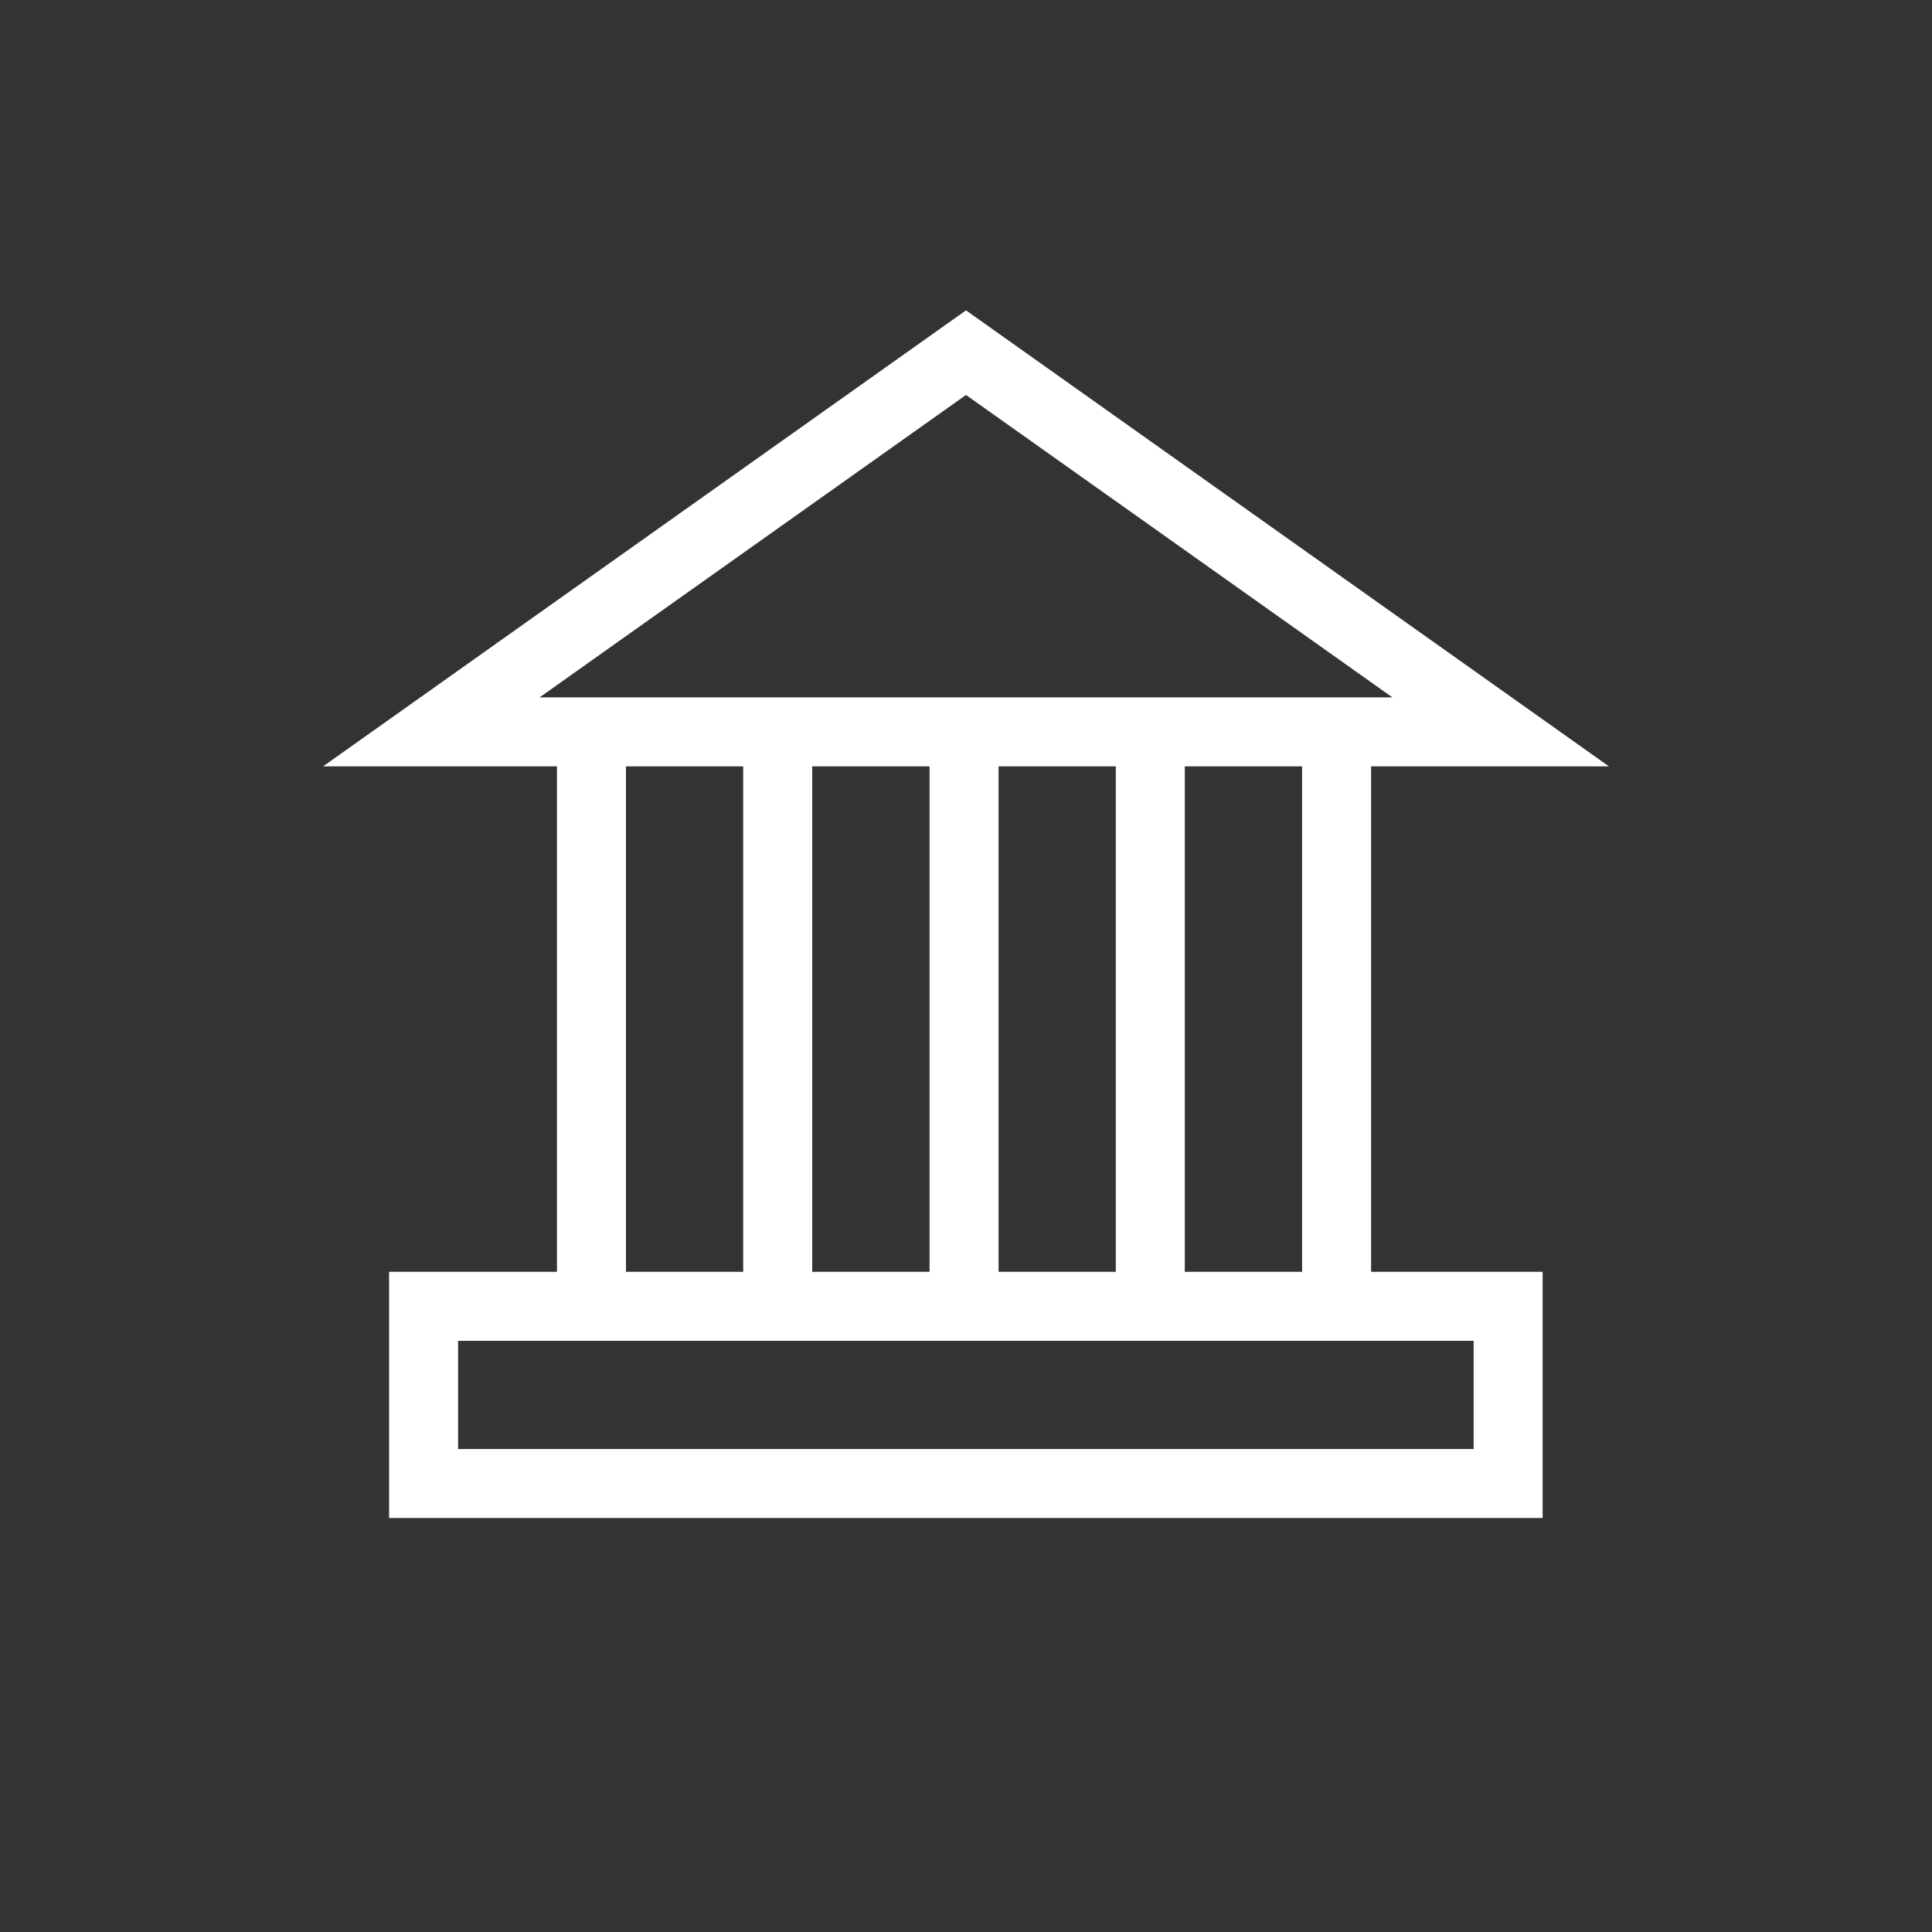
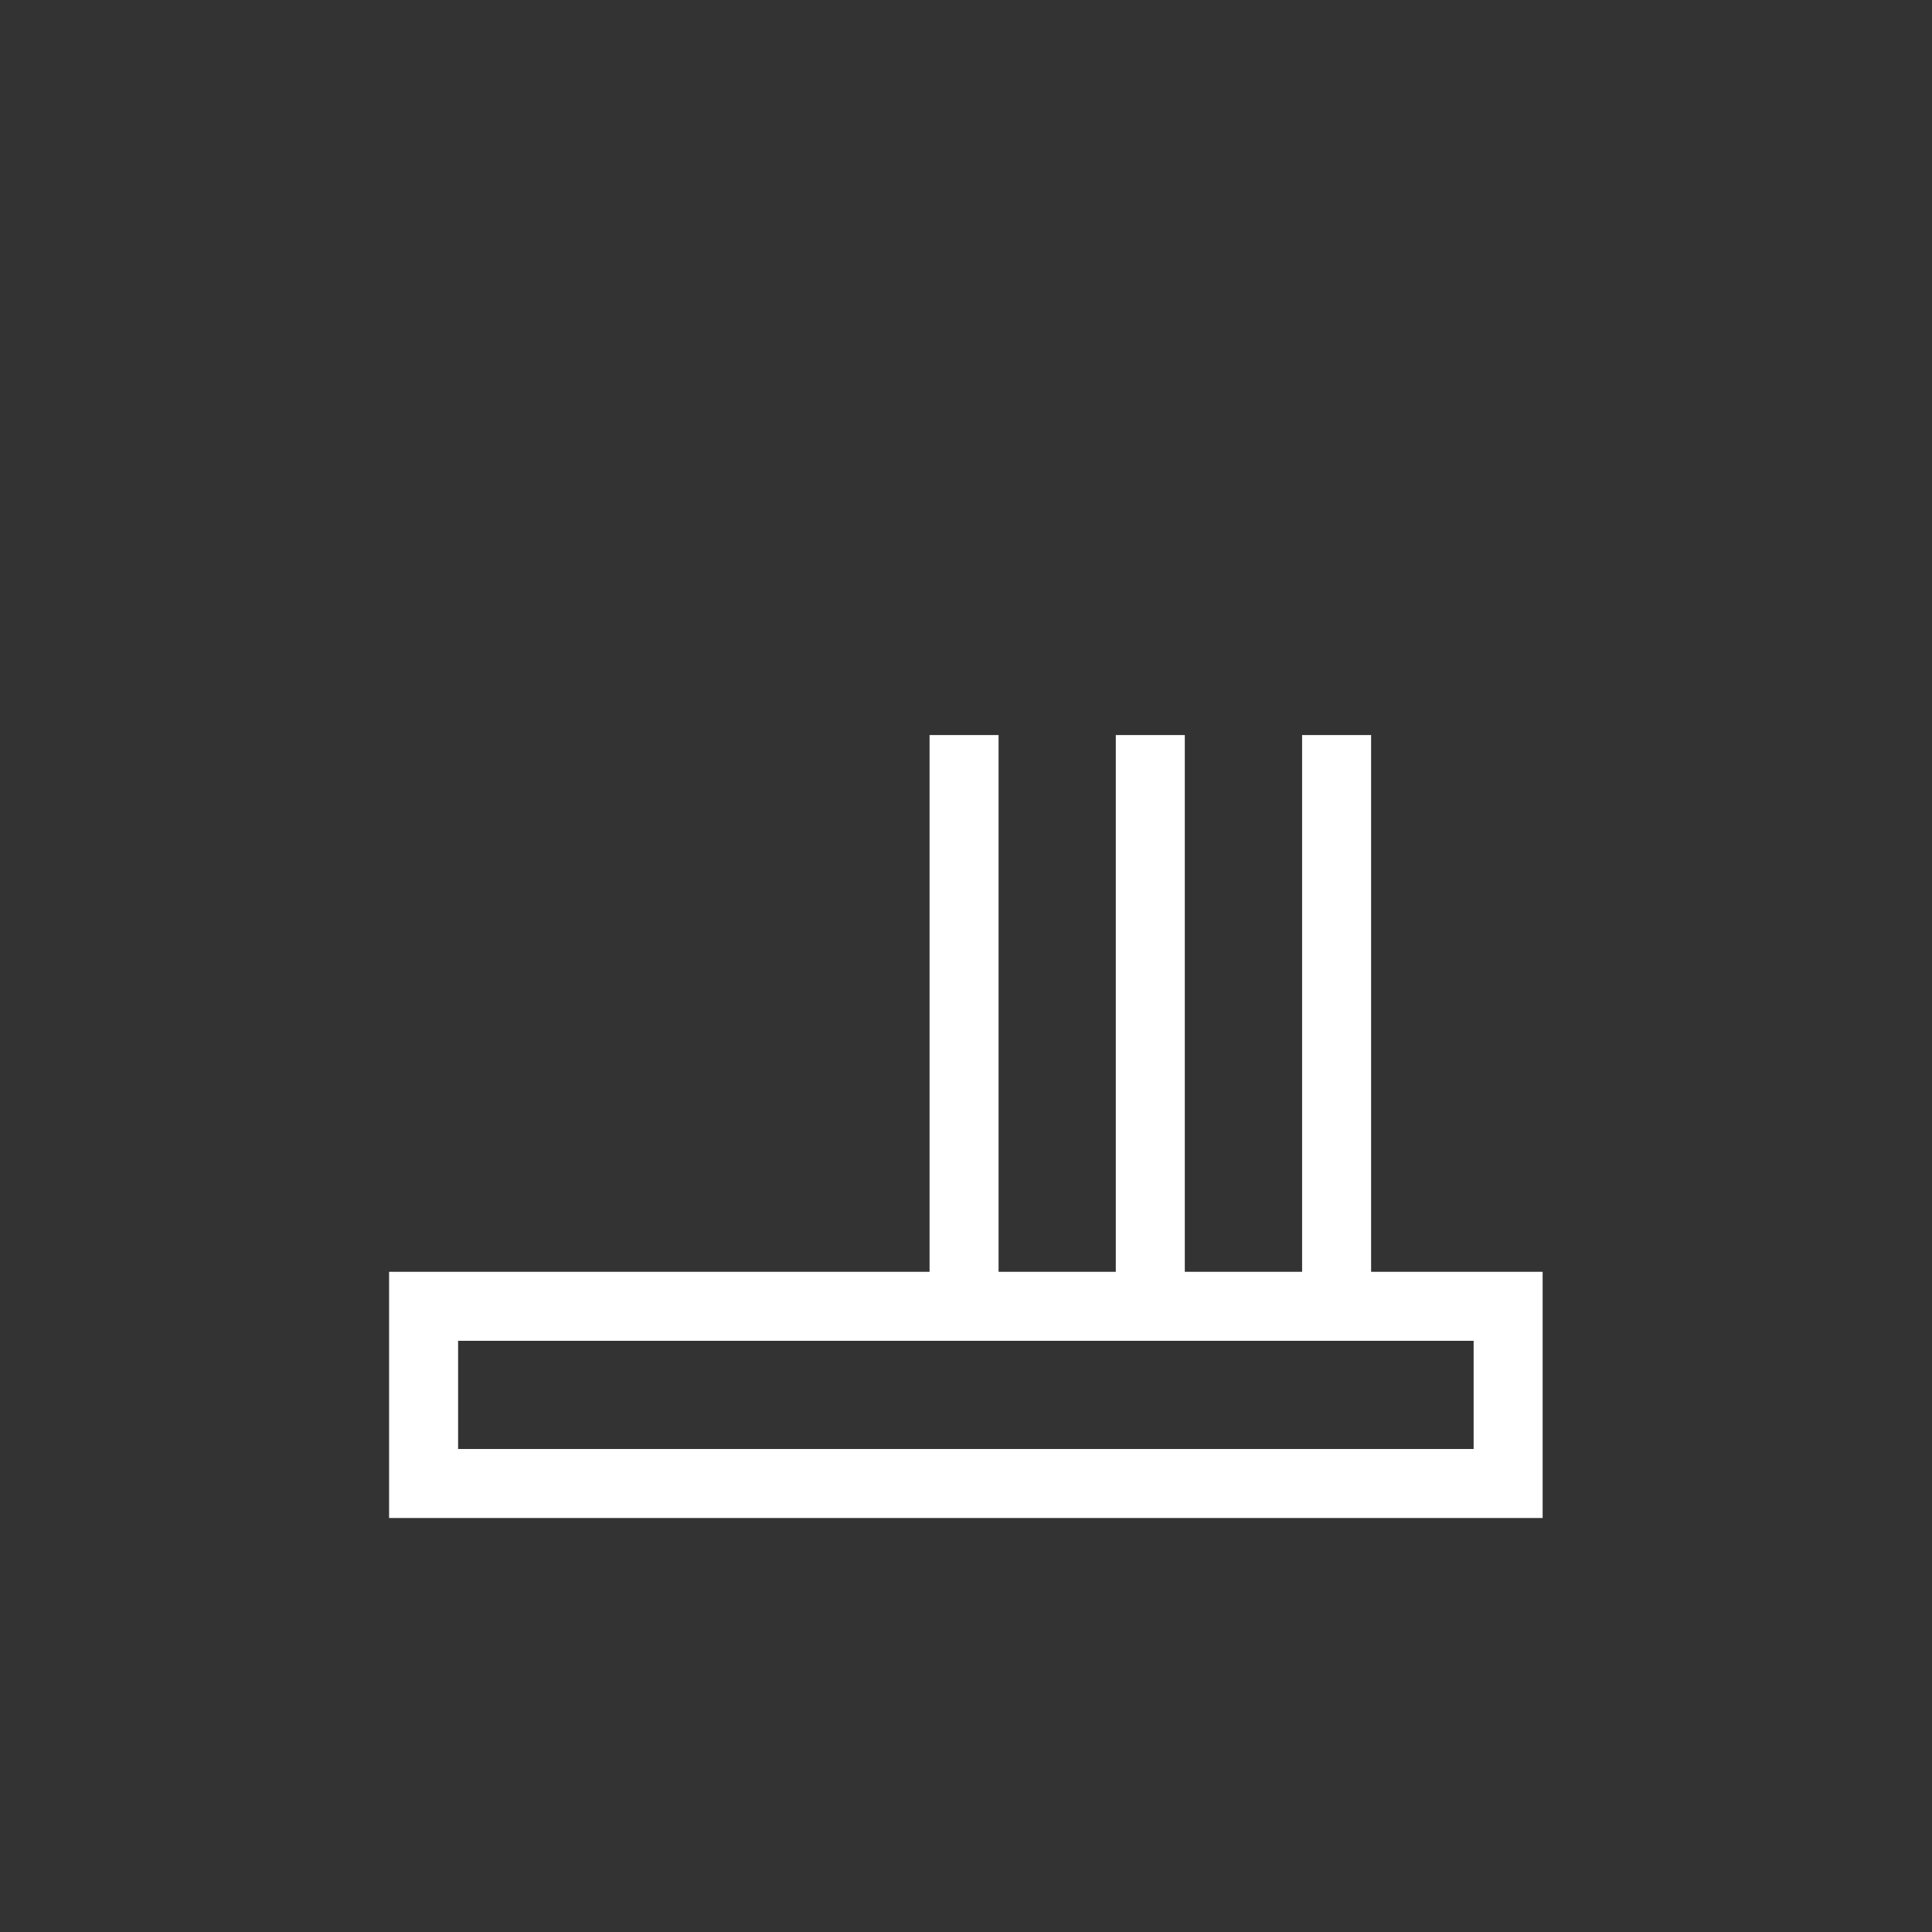
<svg xmlns="http://www.w3.org/2000/svg" width="28" height="28" viewBox="0 0 28 28" fill="none">
  <rect x="0" y="0" width="28" height="28" fill="#333333" stroke="none" />
-   <path d="M6.251 10.607L14 5.111L21.749 10.607H6.251Z" stroke="white" />
  <rect x="6.139" y="18.932" width="15.718" height="2.568" stroke="white" />
-   <path d="M8.572 10.653V19.068" stroke="white" />
-   <path d="M11.271 10.653V19.068" stroke="white" />
  <path d="M13.972 10.653V19.068" stroke="white" />
  <path d="M16.671 10.653V19.068" stroke="white" />
  <path d="M19.371 10.653V19.068" stroke="white" />
</svg>